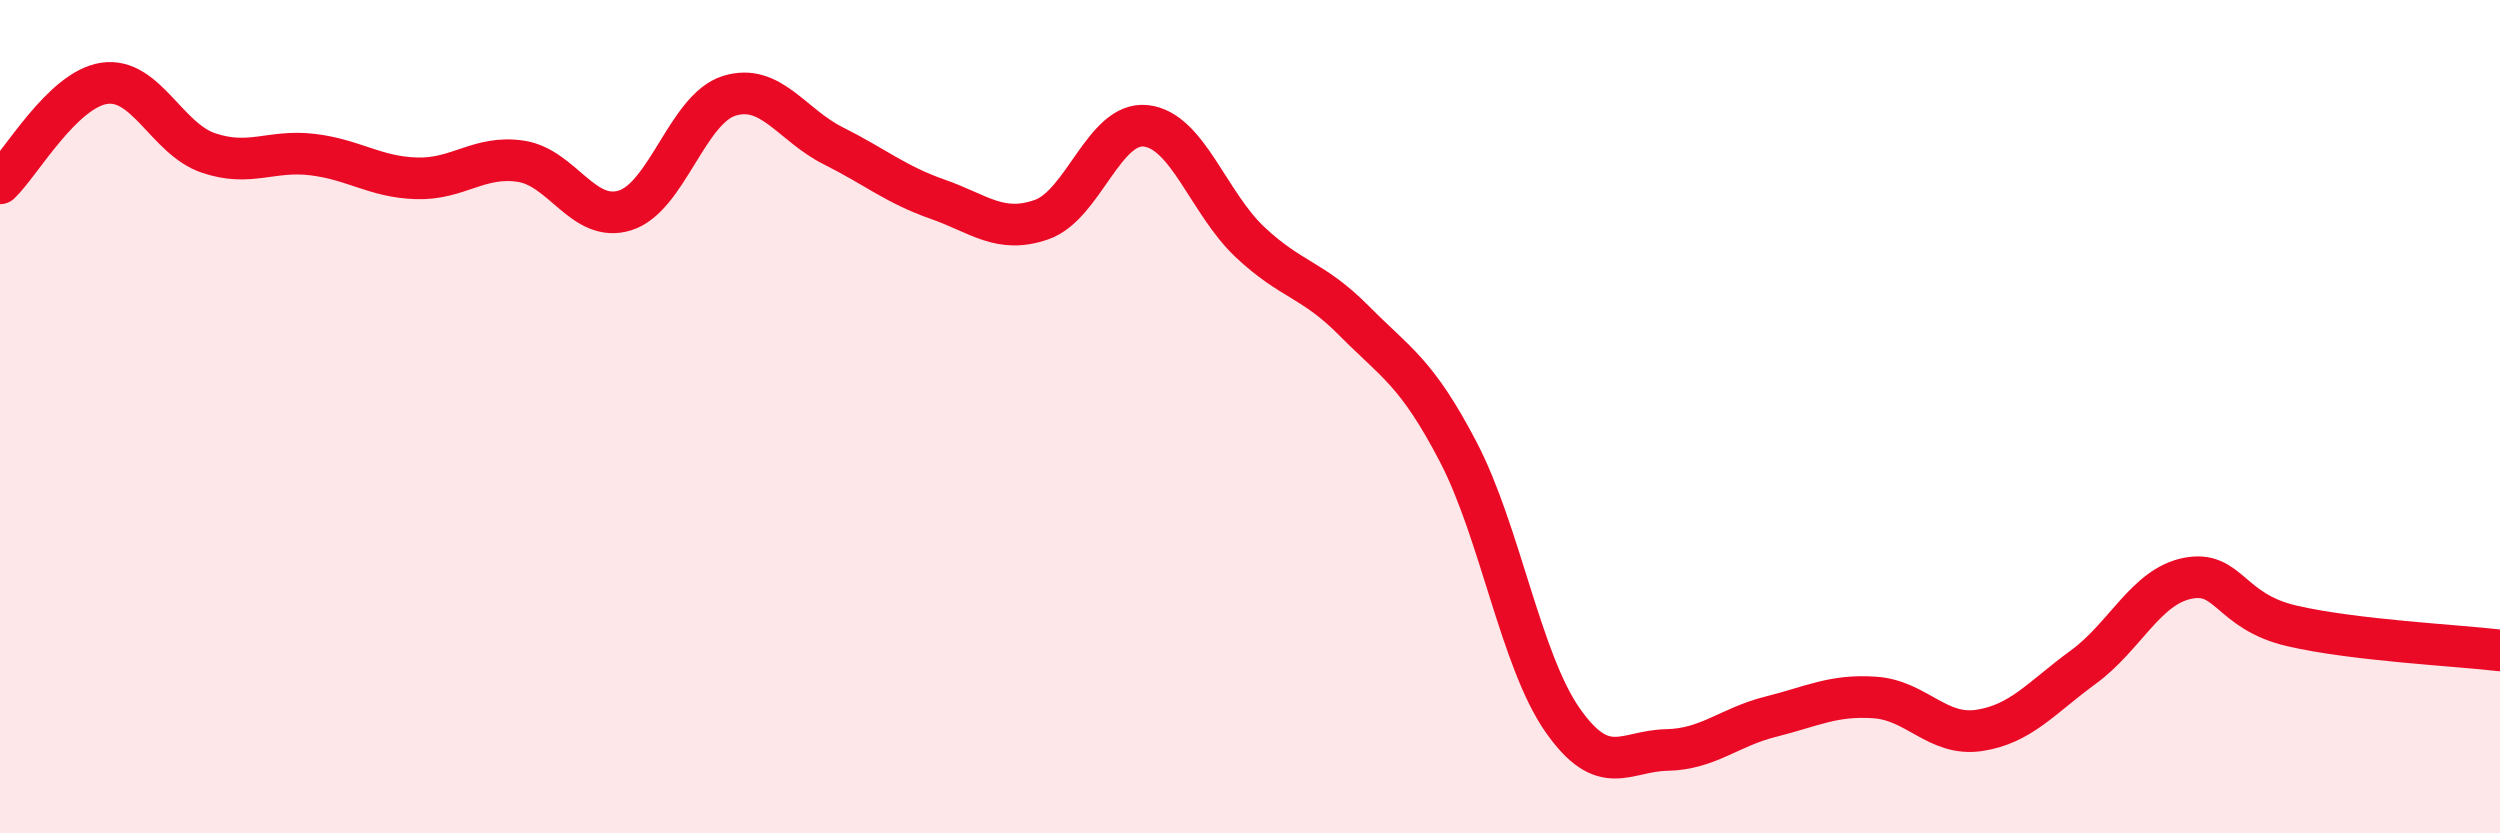
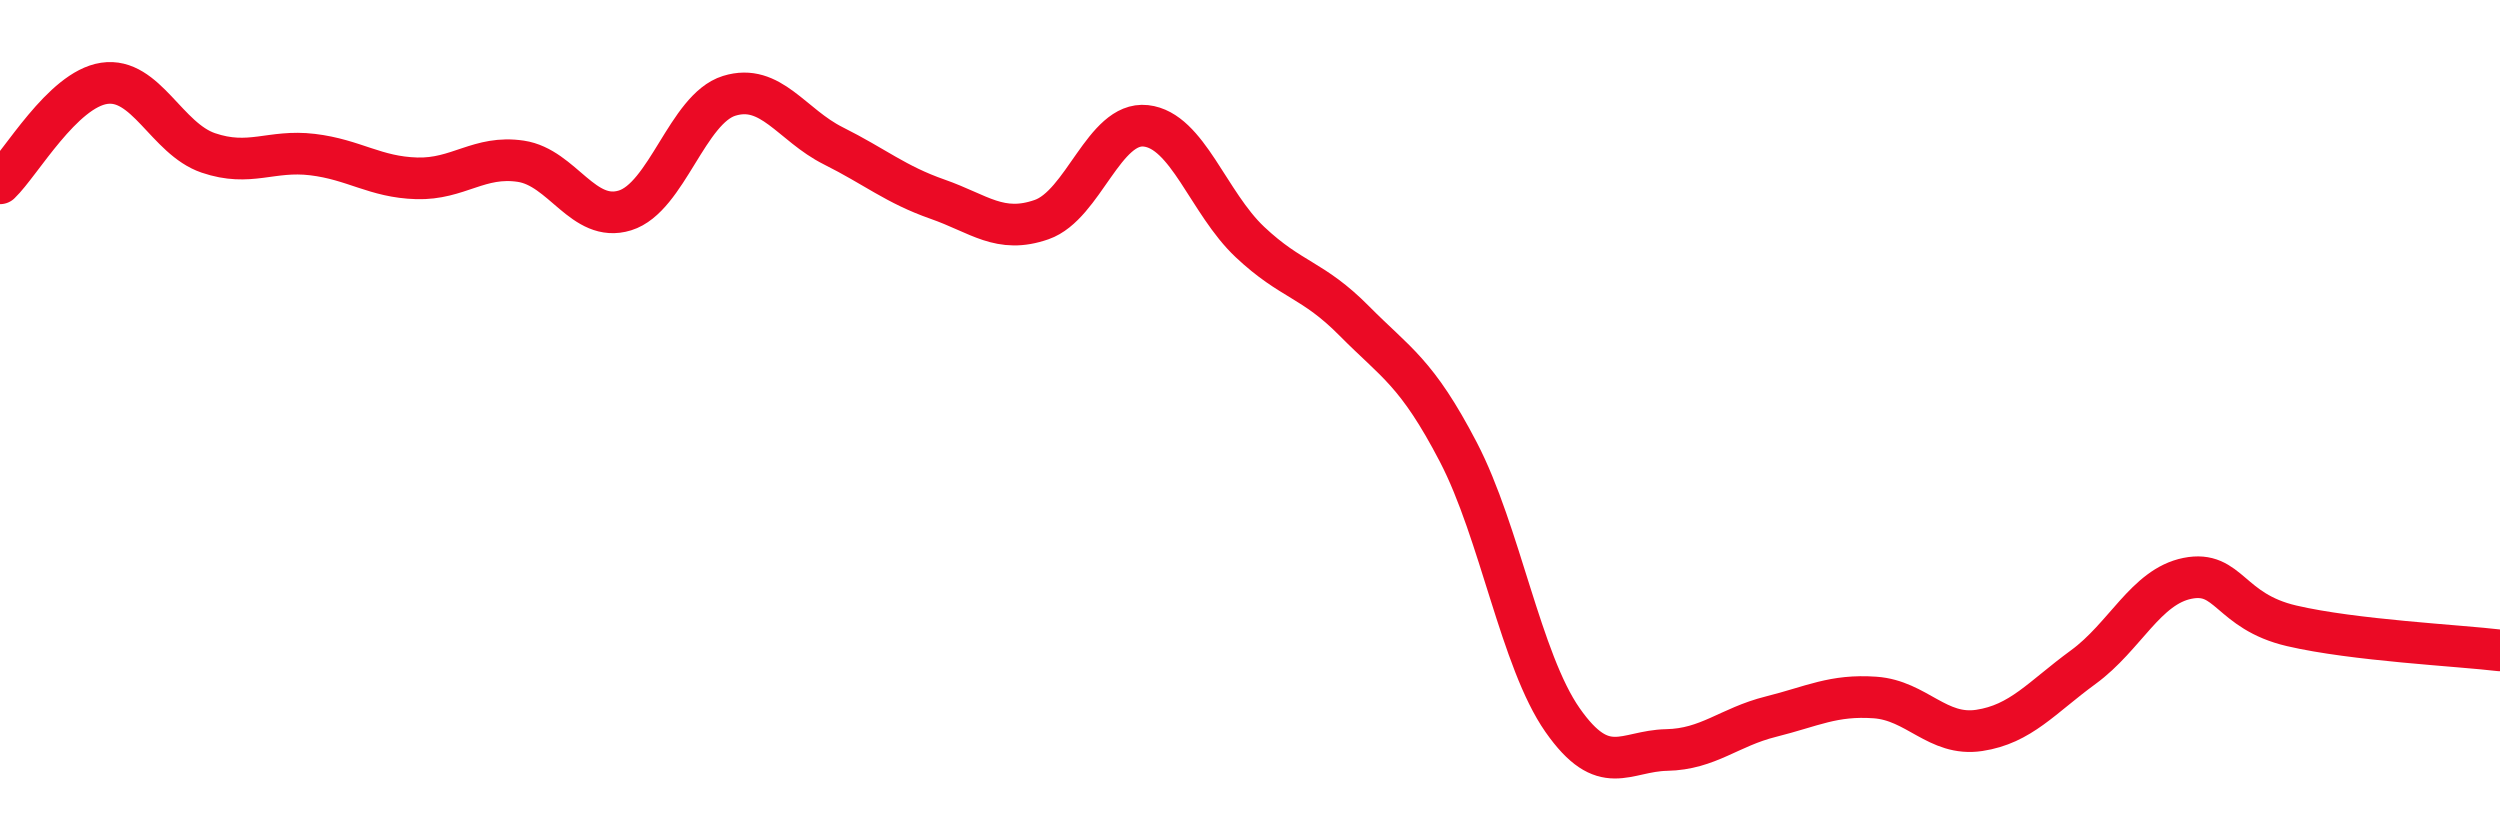
<svg xmlns="http://www.w3.org/2000/svg" width="60" height="20" viewBox="0 0 60 20">
-   <path d="M 0,4.4 C 0.5,3.92 1.5,2.15 2.5,2 C 3.5,1.85 4,3.33 5,3.67 C 6,4.01 6.5,3.59 7.5,3.71 C 8.5,3.83 9,4.25 10,4.28 C 11,4.31 11.5,3.72 12.5,3.87 C 13.5,4.02 14,5.36 15,5.05 C 16,4.74 16.5,2.61 17.5,2.3 C 18.5,1.99 19,3 20,3.5 C 21,4 21.5,4.43 22.5,4.78 C 23.5,5.13 24,5.62 25,5.27 C 26,4.92 26.5,2.91 27.5,3.02 C 28.5,3.13 29,4.87 30,5.81 C 31,6.75 31.5,6.69 32.5,7.7 C 33.5,8.71 34,8.93 35,10.85 C 36,12.77 36.5,15.85 37.5,17.28 C 38.5,18.71 39,18.02 40,18 C 41,17.98 41.5,17.45 42.5,17.2 C 43.5,16.95 44,16.67 45,16.74 C 46,16.81 46.5,17.68 47.5,17.53 C 48.5,17.38 49,16.74 50,16.01 C 51,15.28 51.5,14.08 52.5,13.88 C 53.5,13.68 53.5,14.67 55,15.02 C 56.5,15.37 59,15.49 60,15.61L60 20L0 20Z" fill="#EB0A25" opacity="0.1" stroke-linecap="round" stroke-linejoin="round" />
  <path d="M 0,4.4 C 0.5,3.92 1.5,2.15 2.5,2 C 3.5,1.85 4,3.33 5,3.67 C 6,4.01 6.5,3.59 7.5,3.71 C 8.5,3.83 9,4.25 10,4.28 C 11,4.31 11.5,3.72 12.5,3.87 C 13.5,4.02 14,5.36 15,5.05 C 16,4.74 16.5,2.61 17.5,2.3 C 18.5,1.99 19,3 20,3.5 C 21,4 21.5,4.43 22.5,4.78 C 23.5,5.13 24,5.62 25,5.27 C 26,4.92 26.5,2.91 27.5,3.02 C 28.5,3.13 29,4.87 30,5.81 C 31,6.75 31.5,6.69 32.5,7.7 C 33.5,8.71 34,8.93 35,10.85 C 36,12.77 36.5,15.85 37.5,17.28 C 38.5,18.71 39,18.02 40,18 C 41,17.98 41.5,17.45 42.5,17.2 C 43.5,16.95 44,16.67 45,16.74 C 46,16.81 46.5,17.68 47.5,17.53 C 48.5,17.38 49,16.74 50,16.01 C 51,15.28 51.5,14.08 52.5,13.88 C 53.5,13.68 53.5,14.67 55,15.02 C 56.5,15.37 59,15.49 60,15.61" stroke="#EB0A25" stroke-width="1" fill="none" stroke-linecap="round" stroke-linejoin="round" />
</svg>